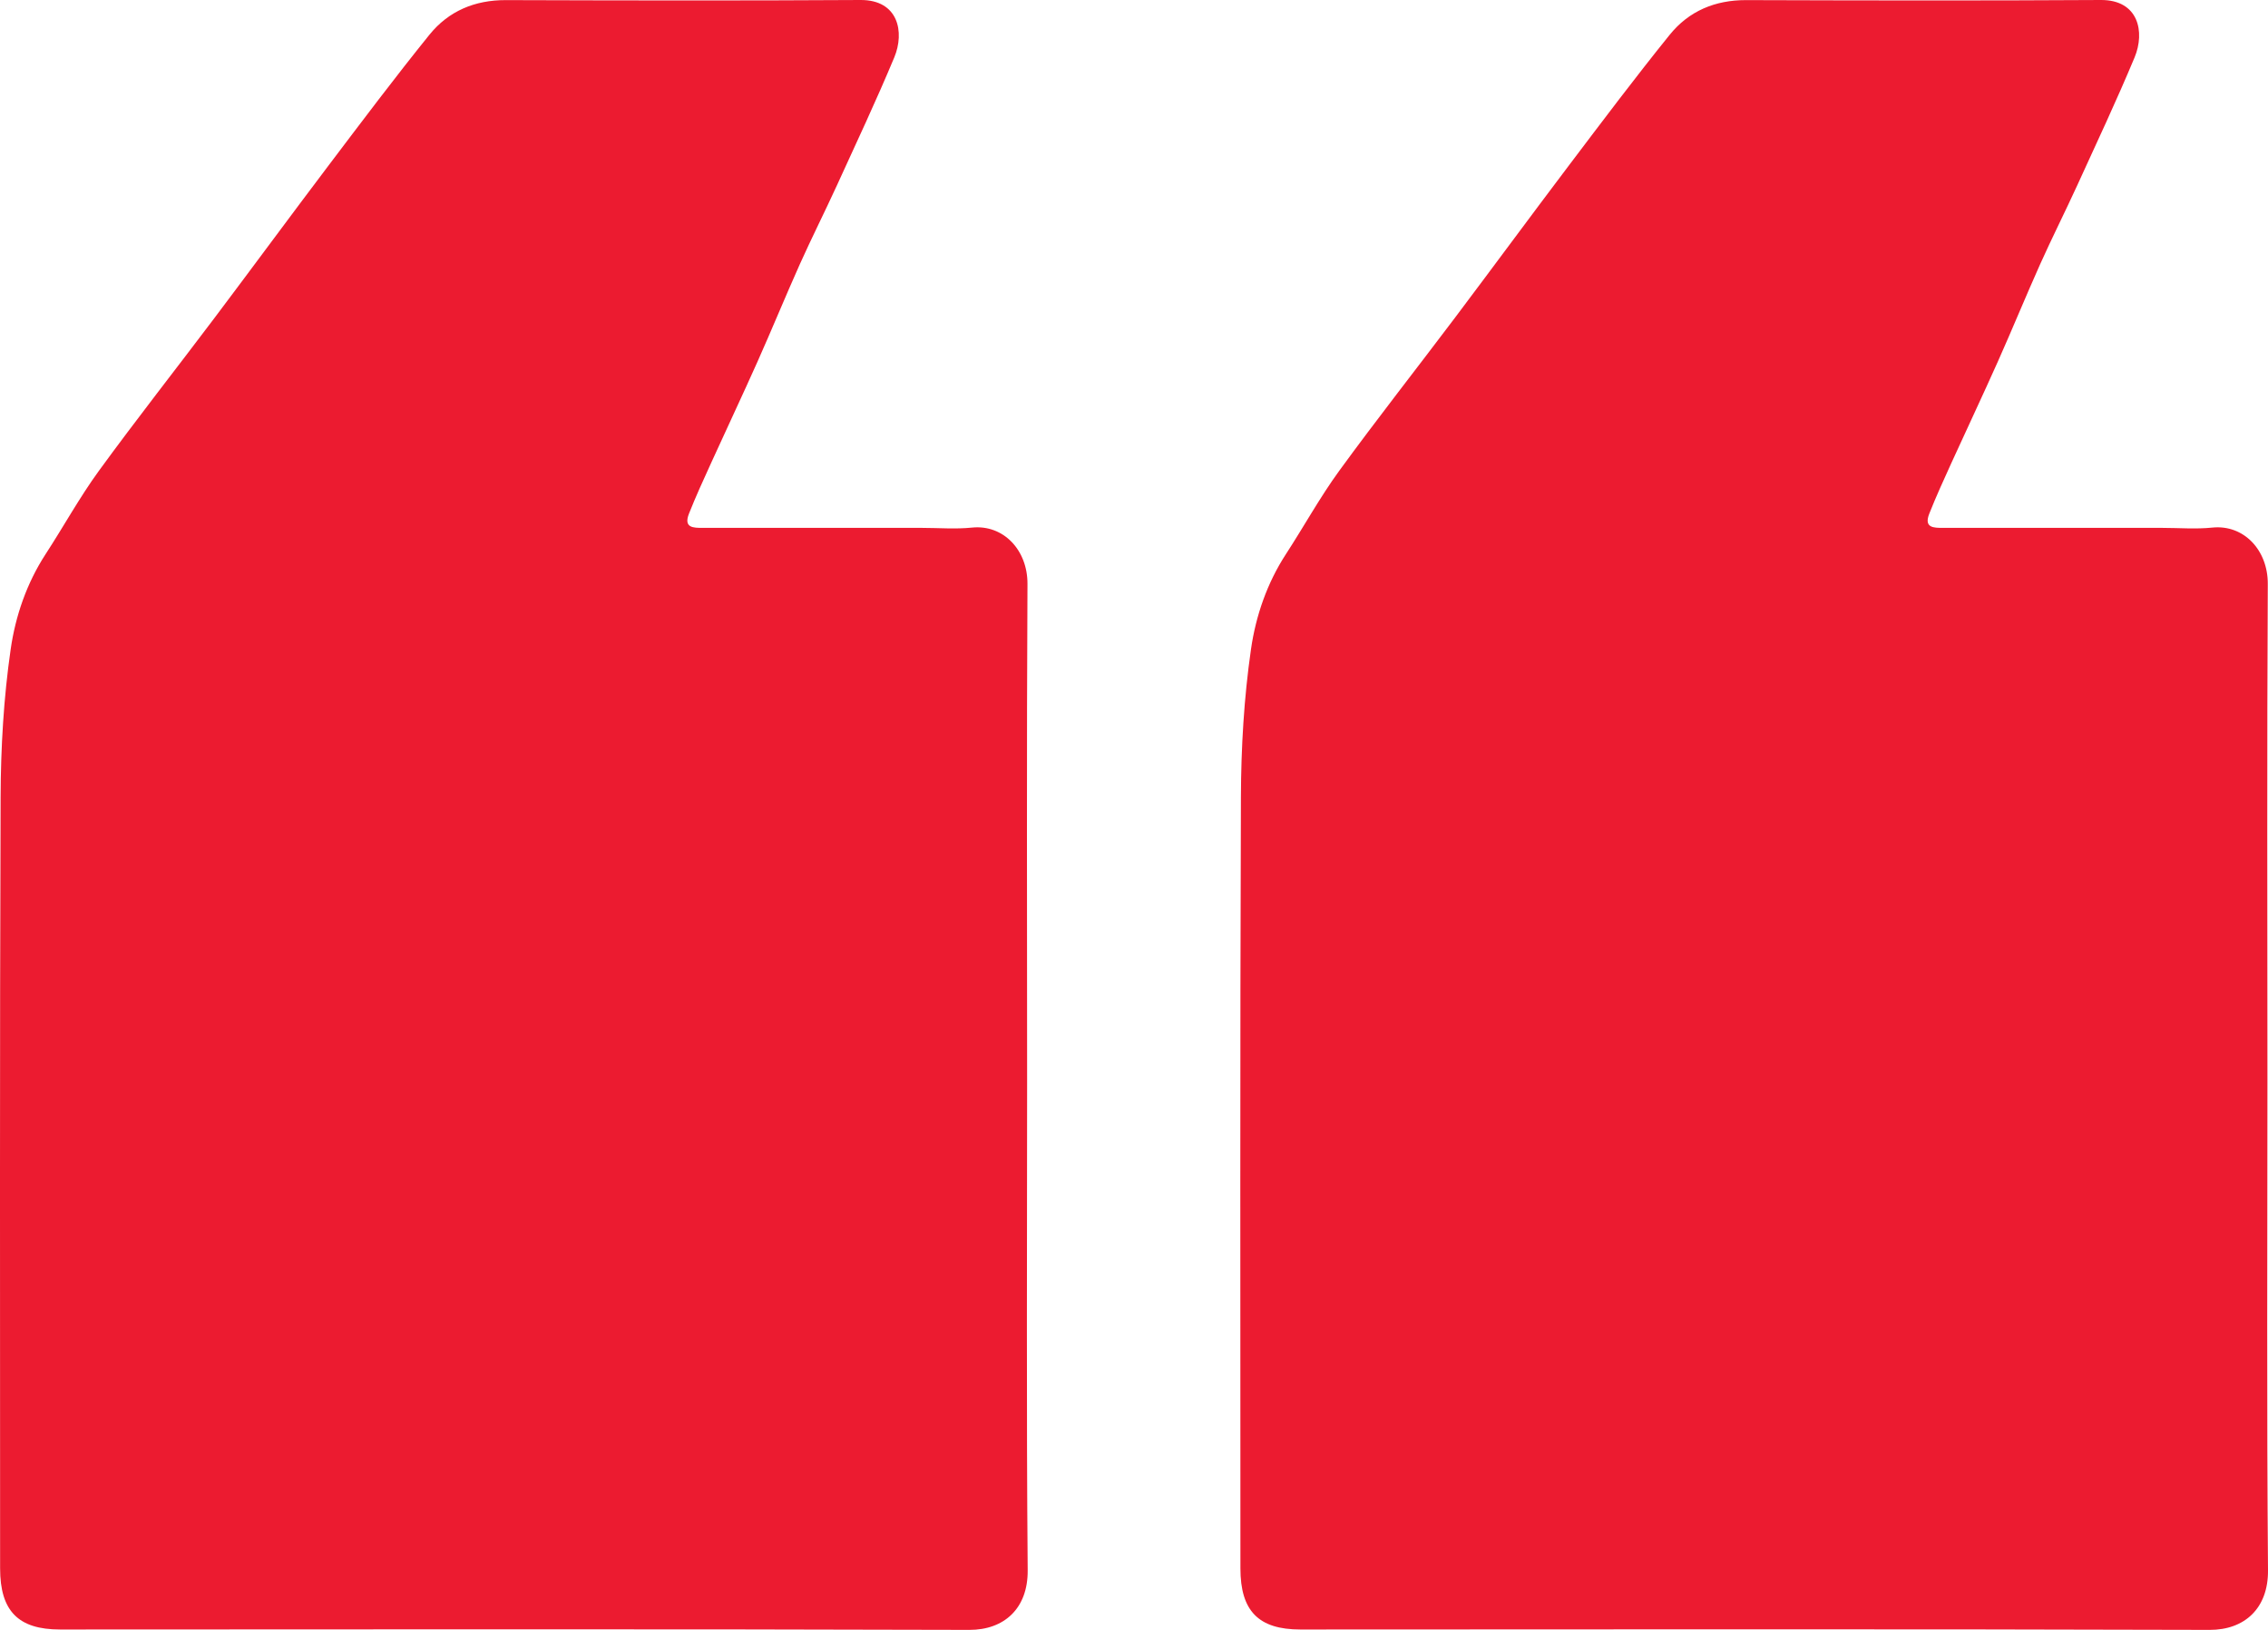
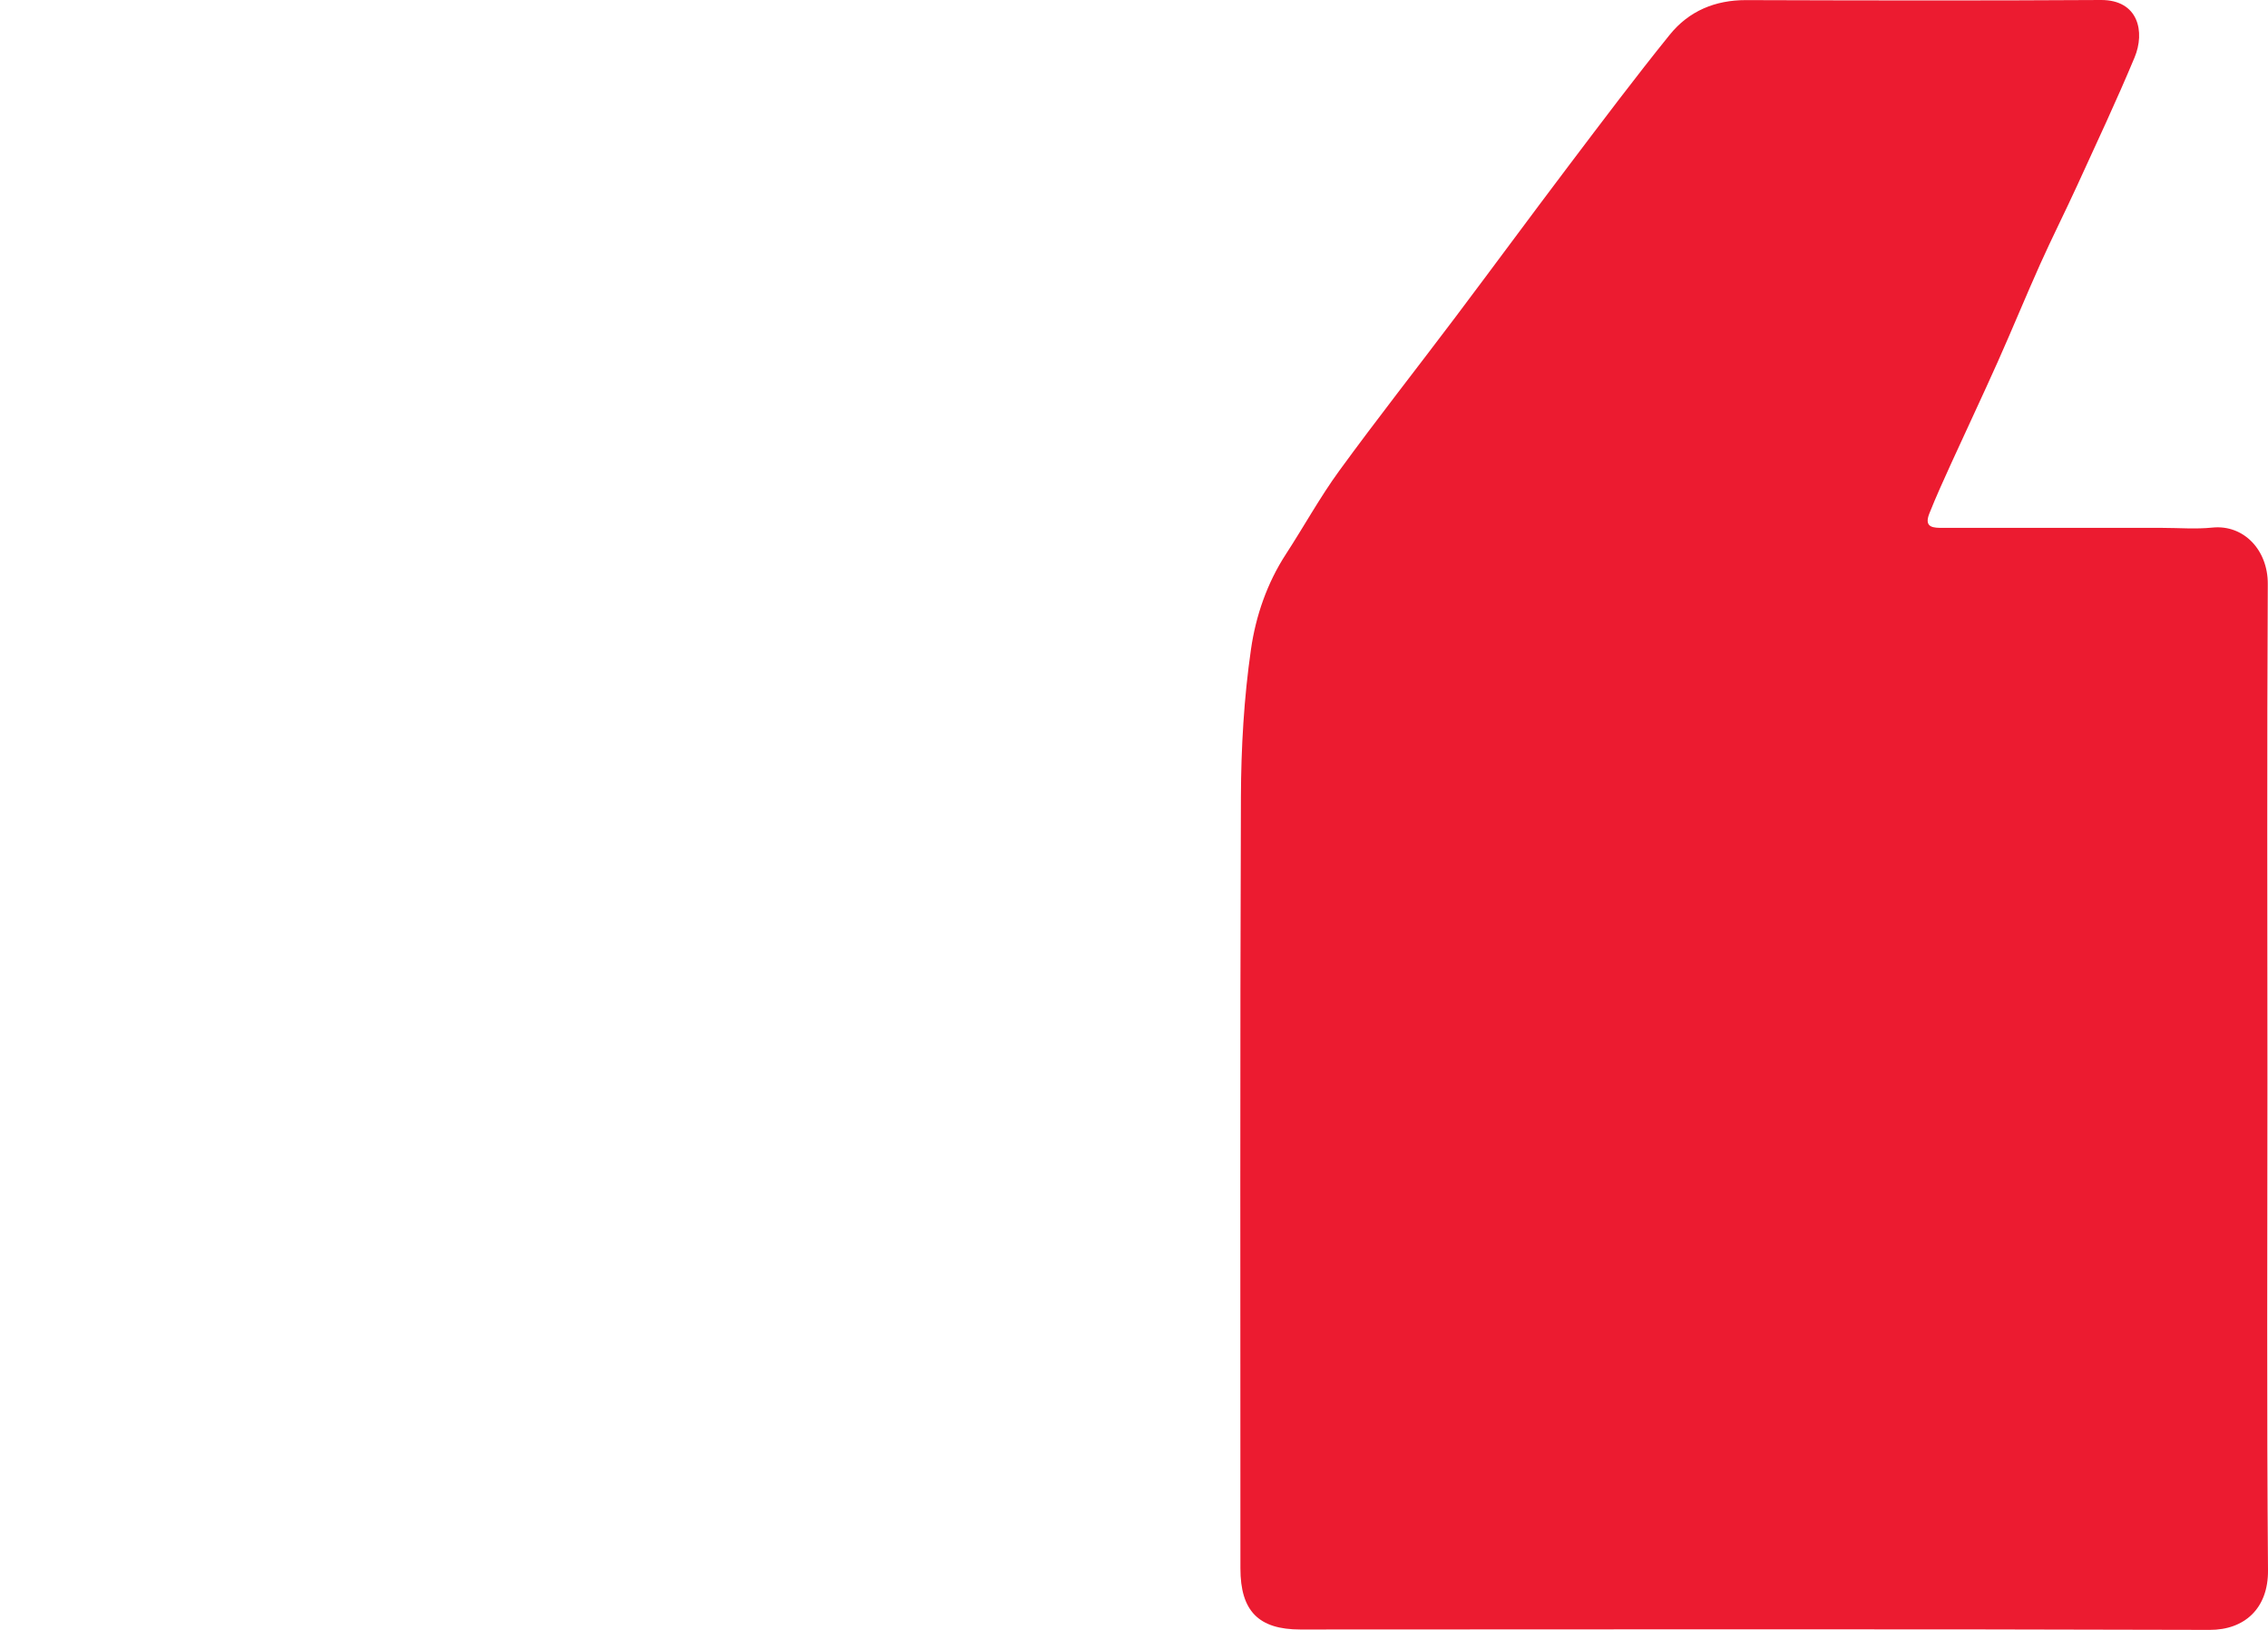
<svg xmlns="http://www.w3.org/2000/svg" width="64" height="46" viewBox="0 0 64 46" fill="none">
-   <path d="M28.984 30.487C28.984 35.099 28.962 39.71 29 44.322C29.008 45.39 28.342 46.002 27.353 46C18.8 45.974 10.248 45.986 1.695 45.989C0.517 45.989 0.003 45.469 0.003 44.264C0.003 37.008 -0.01 29.75 0.017 22.494C0.022 21.1 0.103 19.695 0.302 18.318C0.437 17.383 0.755 16.457 1.287 15.639C1.795 14.859 2.244 14.039 2.79 13.289C3.849 11.835 4.962 10.421 6.044 8.985C7.128 7.546 8.194 6.095 9.28 4.659C10.216 3.422 11.147 2.182 12.12 0.978C12.66 0.31 13.4 0.001 14.27 0.003C17.607 0.013 20.945 0.02 24.283 2.67029e-05C25.35 -0.006 25.534 0.904 25.235 1.621C24.726 2.841 24.162 4.038 23.613 5.24C23.273 5.982 22.905 6.711 22.571 7.455C22.162 8.368 21.783 9.295 21.375 10.209C20.945 11.171 20.495 12.124 20.058 13.085C19.846 13.55 19.632 14.017 19.443 14.494C19.282 14.9 19.566 14.899 19.836 14.898C21.895 14.897 23.953 14.898 26.011 14.898C26.484 14.898 26.961 14.938 27.429 14.89C28.316 14.799 29 15.526 28.994 16.483C28.969 21.151 28.983 25.819 28.984 30.487Z" fill="#EC1B30" />
  <path d="M63.984 30.487C63.984 35.099 63.962 39.71 64 44.322C64.008 45.39 63.342 46.002 62.353 46C53.8 45.974 45.248 45.986 36.695 45.989C35.517 45.989 35.003 45.469 35.003 44.264C35.003 37.008 34.99 29.75 35.017 22.494C35.022 21.1 35.103 19.695 35.302 18.318C35.437 17.383 35.755 16.457 36.287 15.639C36.795 14.859 37.244 14.039 37.79 13.289C38.849 11.835 39.962 10.421 41.044 8.985C42.128 7.546 43.194 6.095 44.28 4.659C45.216 3.422 46.147 2.182 47.12 0.978C47.66 0.31 48.4 0.001 49.27 0.003C52.607 0.013 55.945 0.02 59.283 2.67029e-05C60.35 -0.006 60.534 0.904 60.235 1.621C59.726 2.841 59.162 4.038 58.613 5.24C58.273 5.982 57.905 6.711 57.571 7.455C57.162 8.368 56.783 9.295 56.375 10.209C55.945 11.171 55.495 12.124 55.057 13.085C54.846 13.55 54.632 14.017 54.443 14.494C54.282 14.9 54.566 14.899 54.836 14.898C56.895 14.897 58.953 14.898 61.011 14.898C61.484 14.898 61.961 14.938 62.429 14.89C63.316 14.799 64 15.526 63.994 16.483C63.969 21.151 63.983 25.819 63.984 30.487Z" fill="#EC1B30" />
</svg>